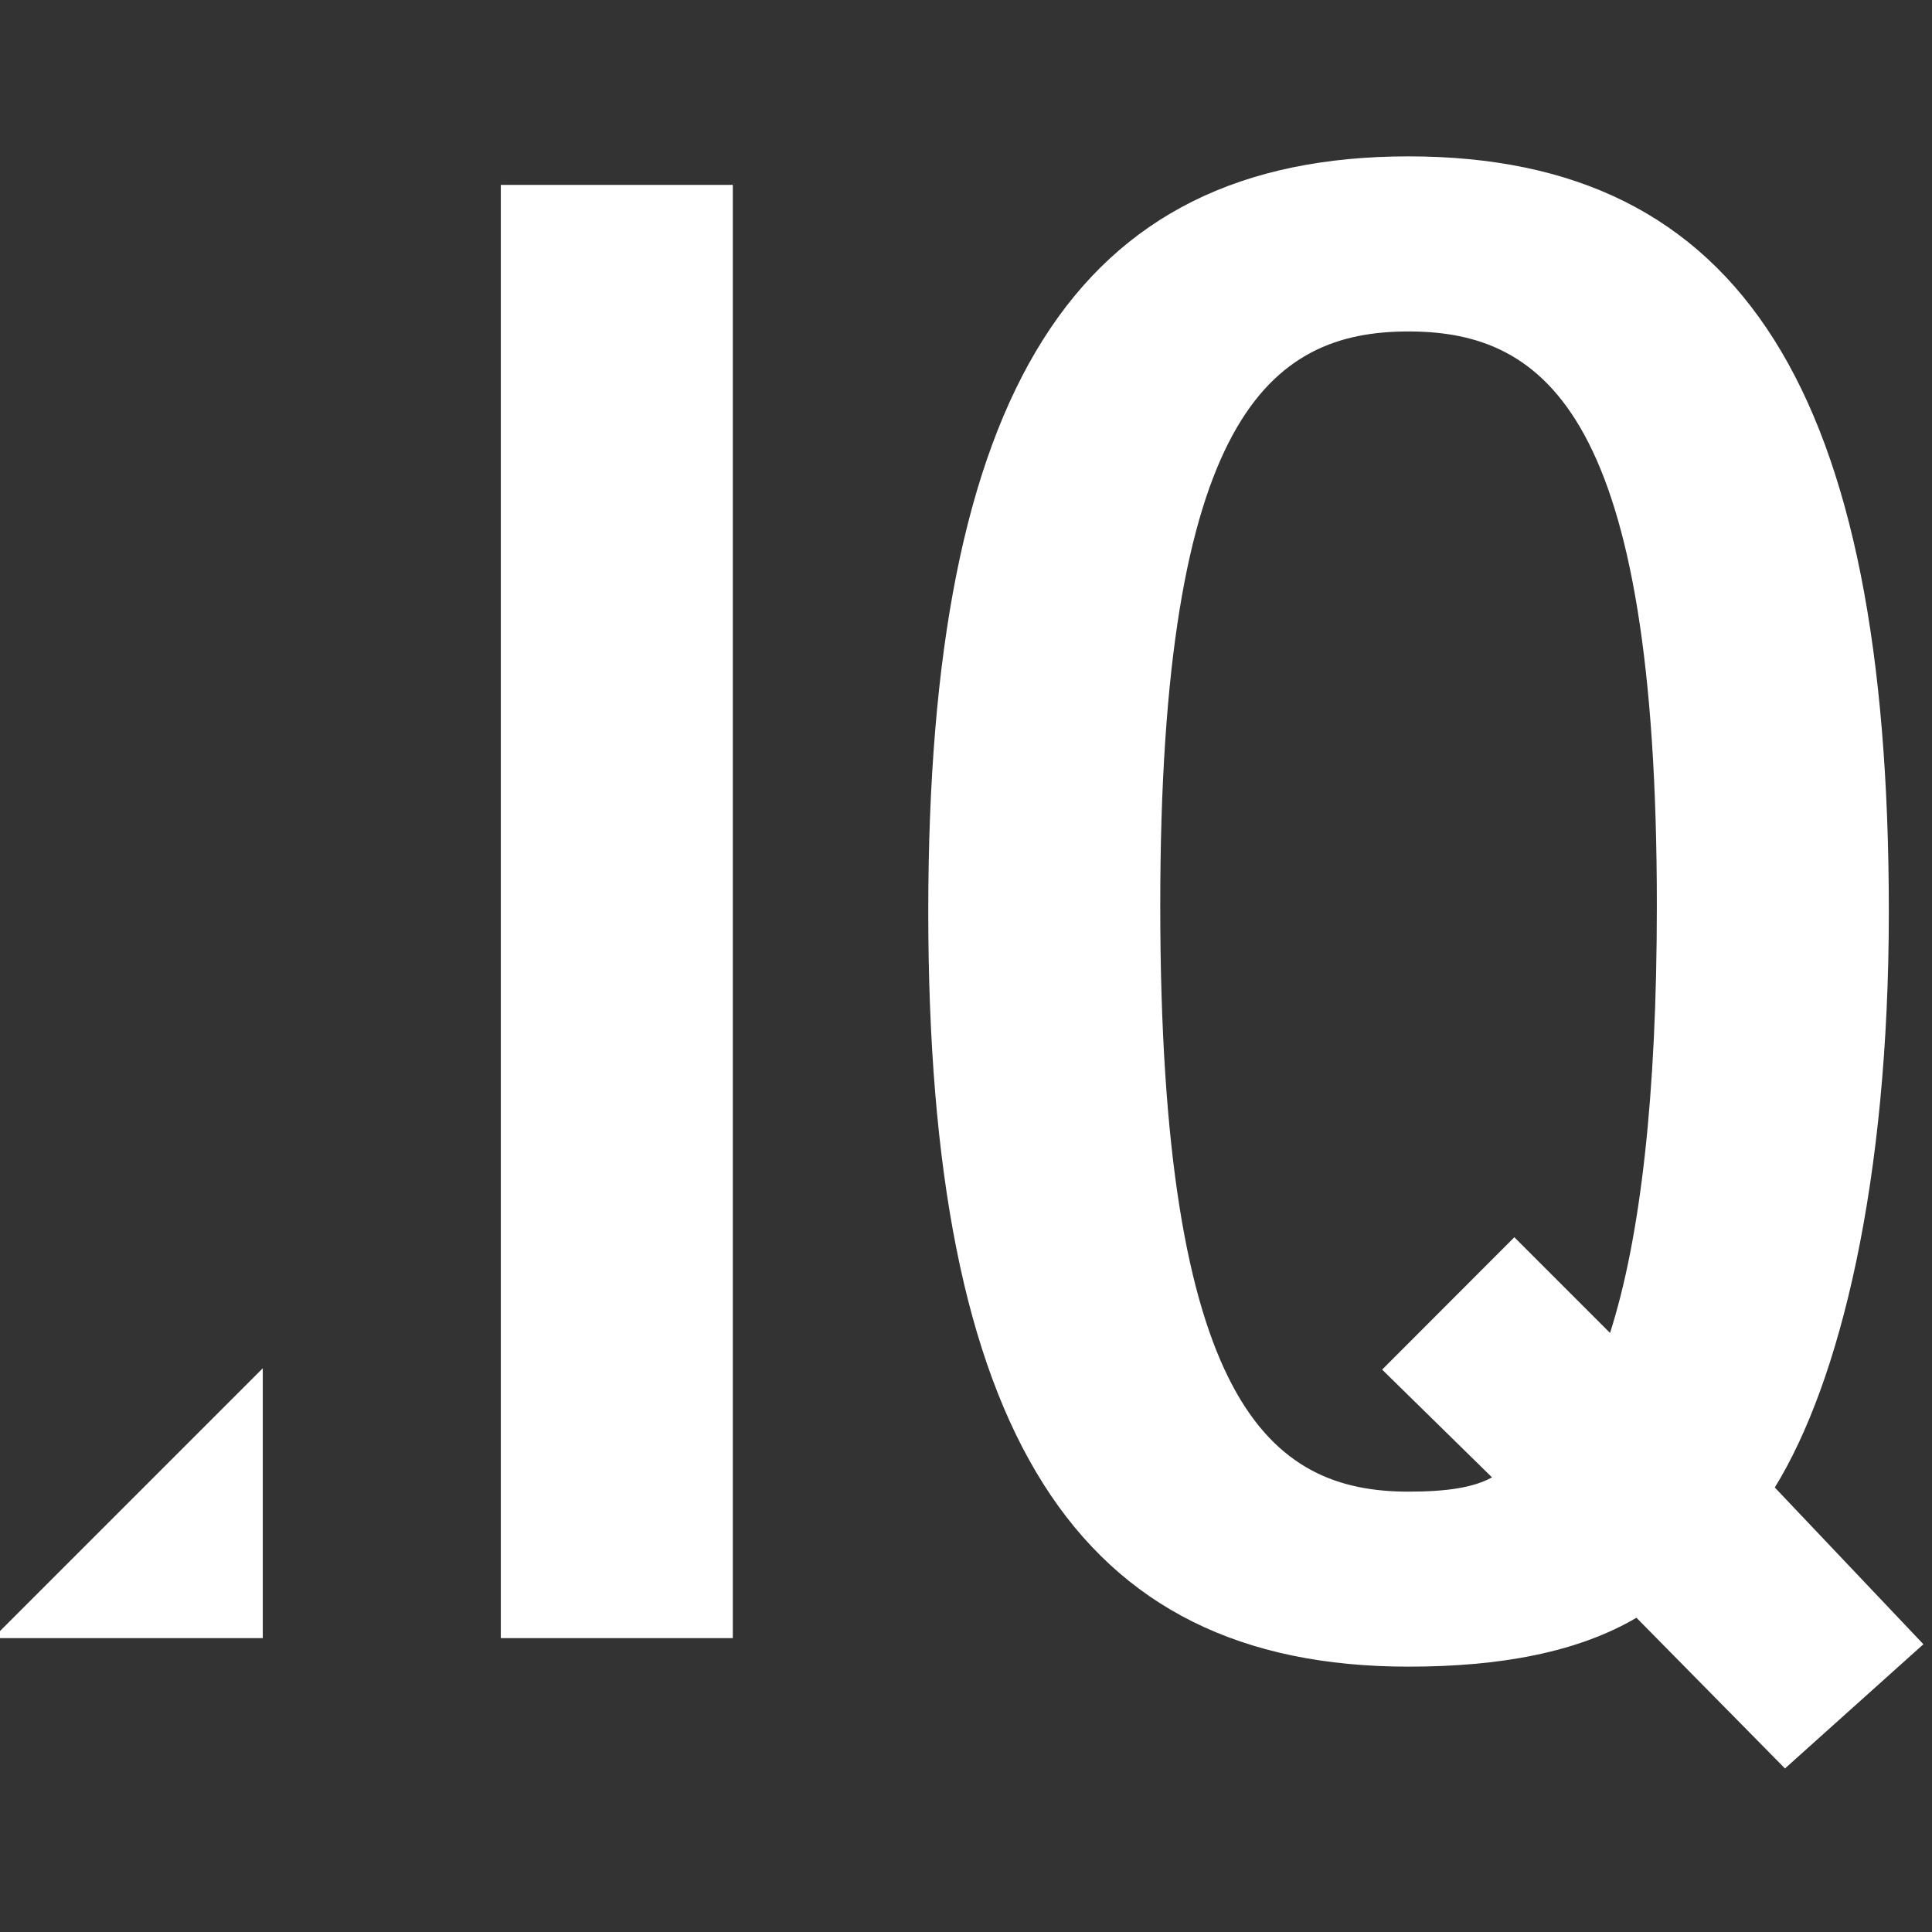
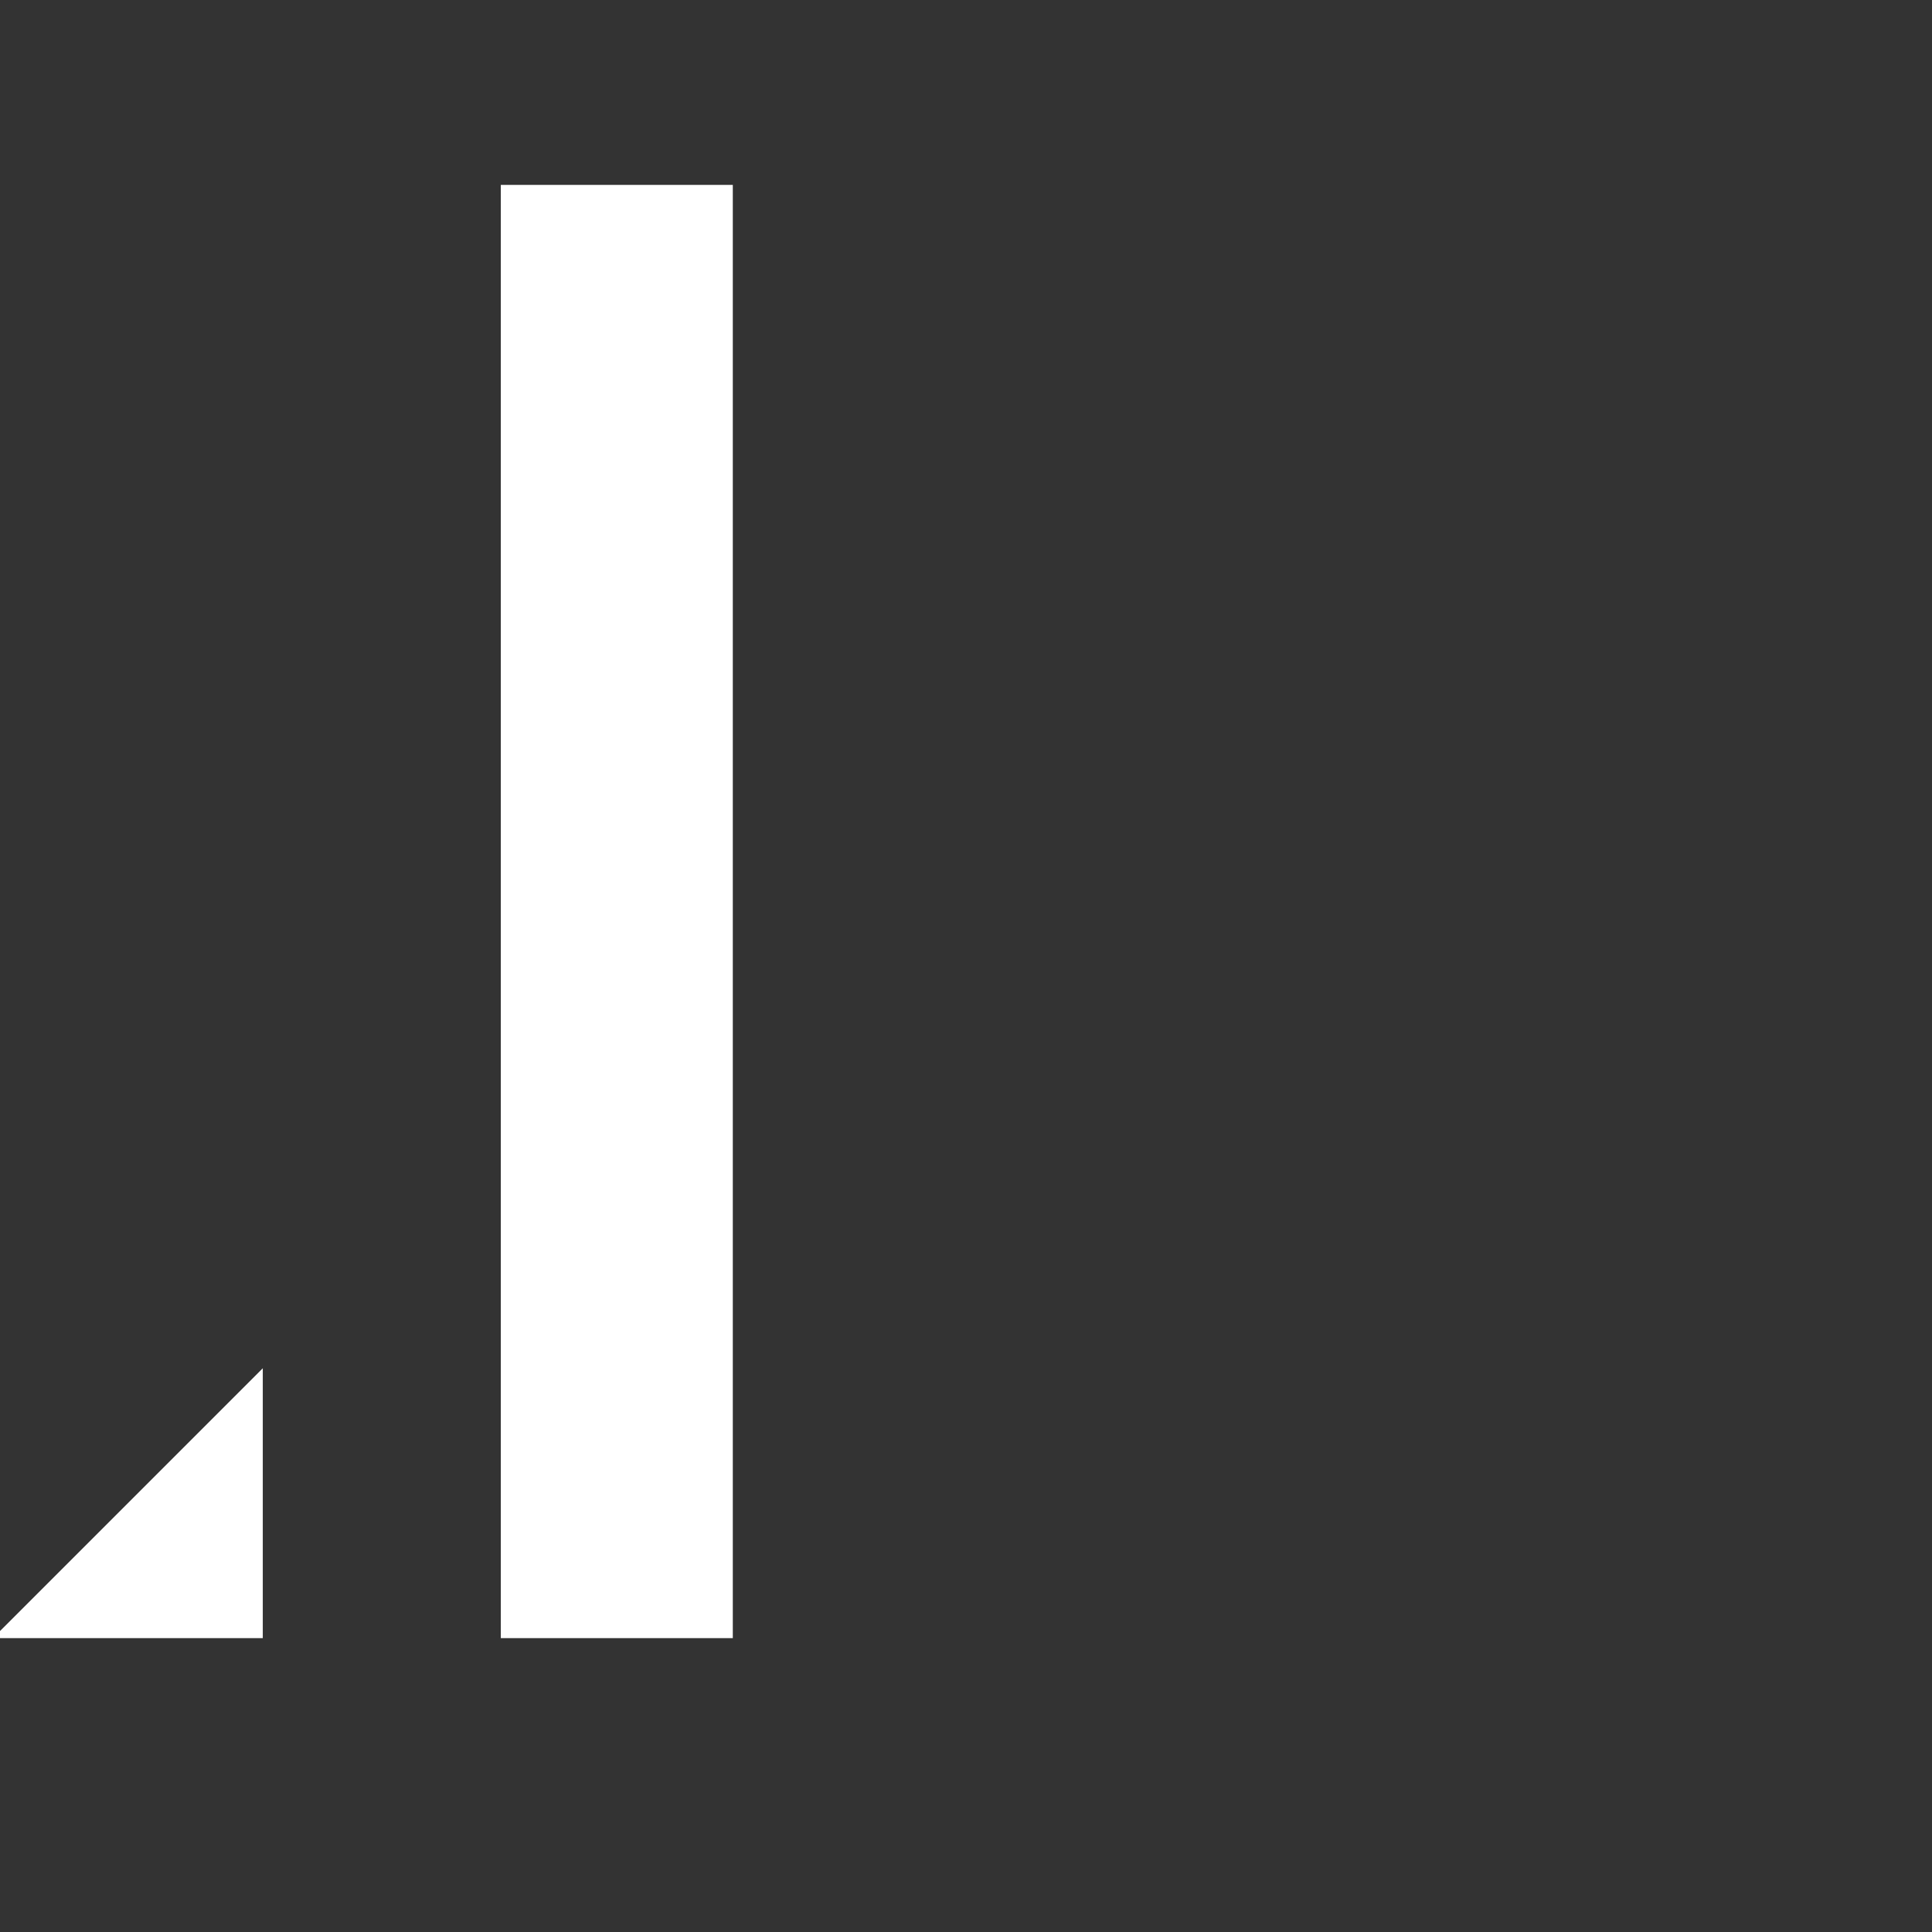
<svg xmlns="http://www.w3.org/2000/svg" version="1.1" id="Ebene_1" x="0px" y="0px" viewBox="0 0 256 256" style="enable-background:new 0 0 256 256;" xml:space="preserve">
  <rect x="0" y="0" width="256" height="256" fill="#333333" stroke="none" />
  <style type="text/css">
	.st0{fill:#FFFFFF;}
</style>
  <path class="st0" d="M66.36,24.5H97.1v192.56H66.36V24.5z" />
-   <path class="st0" d="M216.84,214.36c-7.82,4.59-18.07,6.48-30.21,6.48c-44.22,0-63.63-31.28-63.63-100.06  c0-68.77,19.41-100.06,63.63-100.06c44.24,0,63.65,31.29,63.65,100.06c0,35.87-6.47,62.3-15.11,76.32l19.69,20.77l-18.34,16.46  L216.84,214.36z M200.66,163.94l12.68,12.68c4.05-12.68,6.2-31.55,6.2-56.64c0-64.73-14.56-76.06-32.91-76.06  c-18.33,0-32.89,11.33-32.89,76.06c0,66.07,14.56,77.67,32.89,77.67c5.13,0,8.63-0.55,11.07-1.89l-14.56-14.28L200.66,163.94z" />
  <polygon class="st0" points="-0.94,217.06 34.82,181.3 34.82,217.06 " />
</svg>